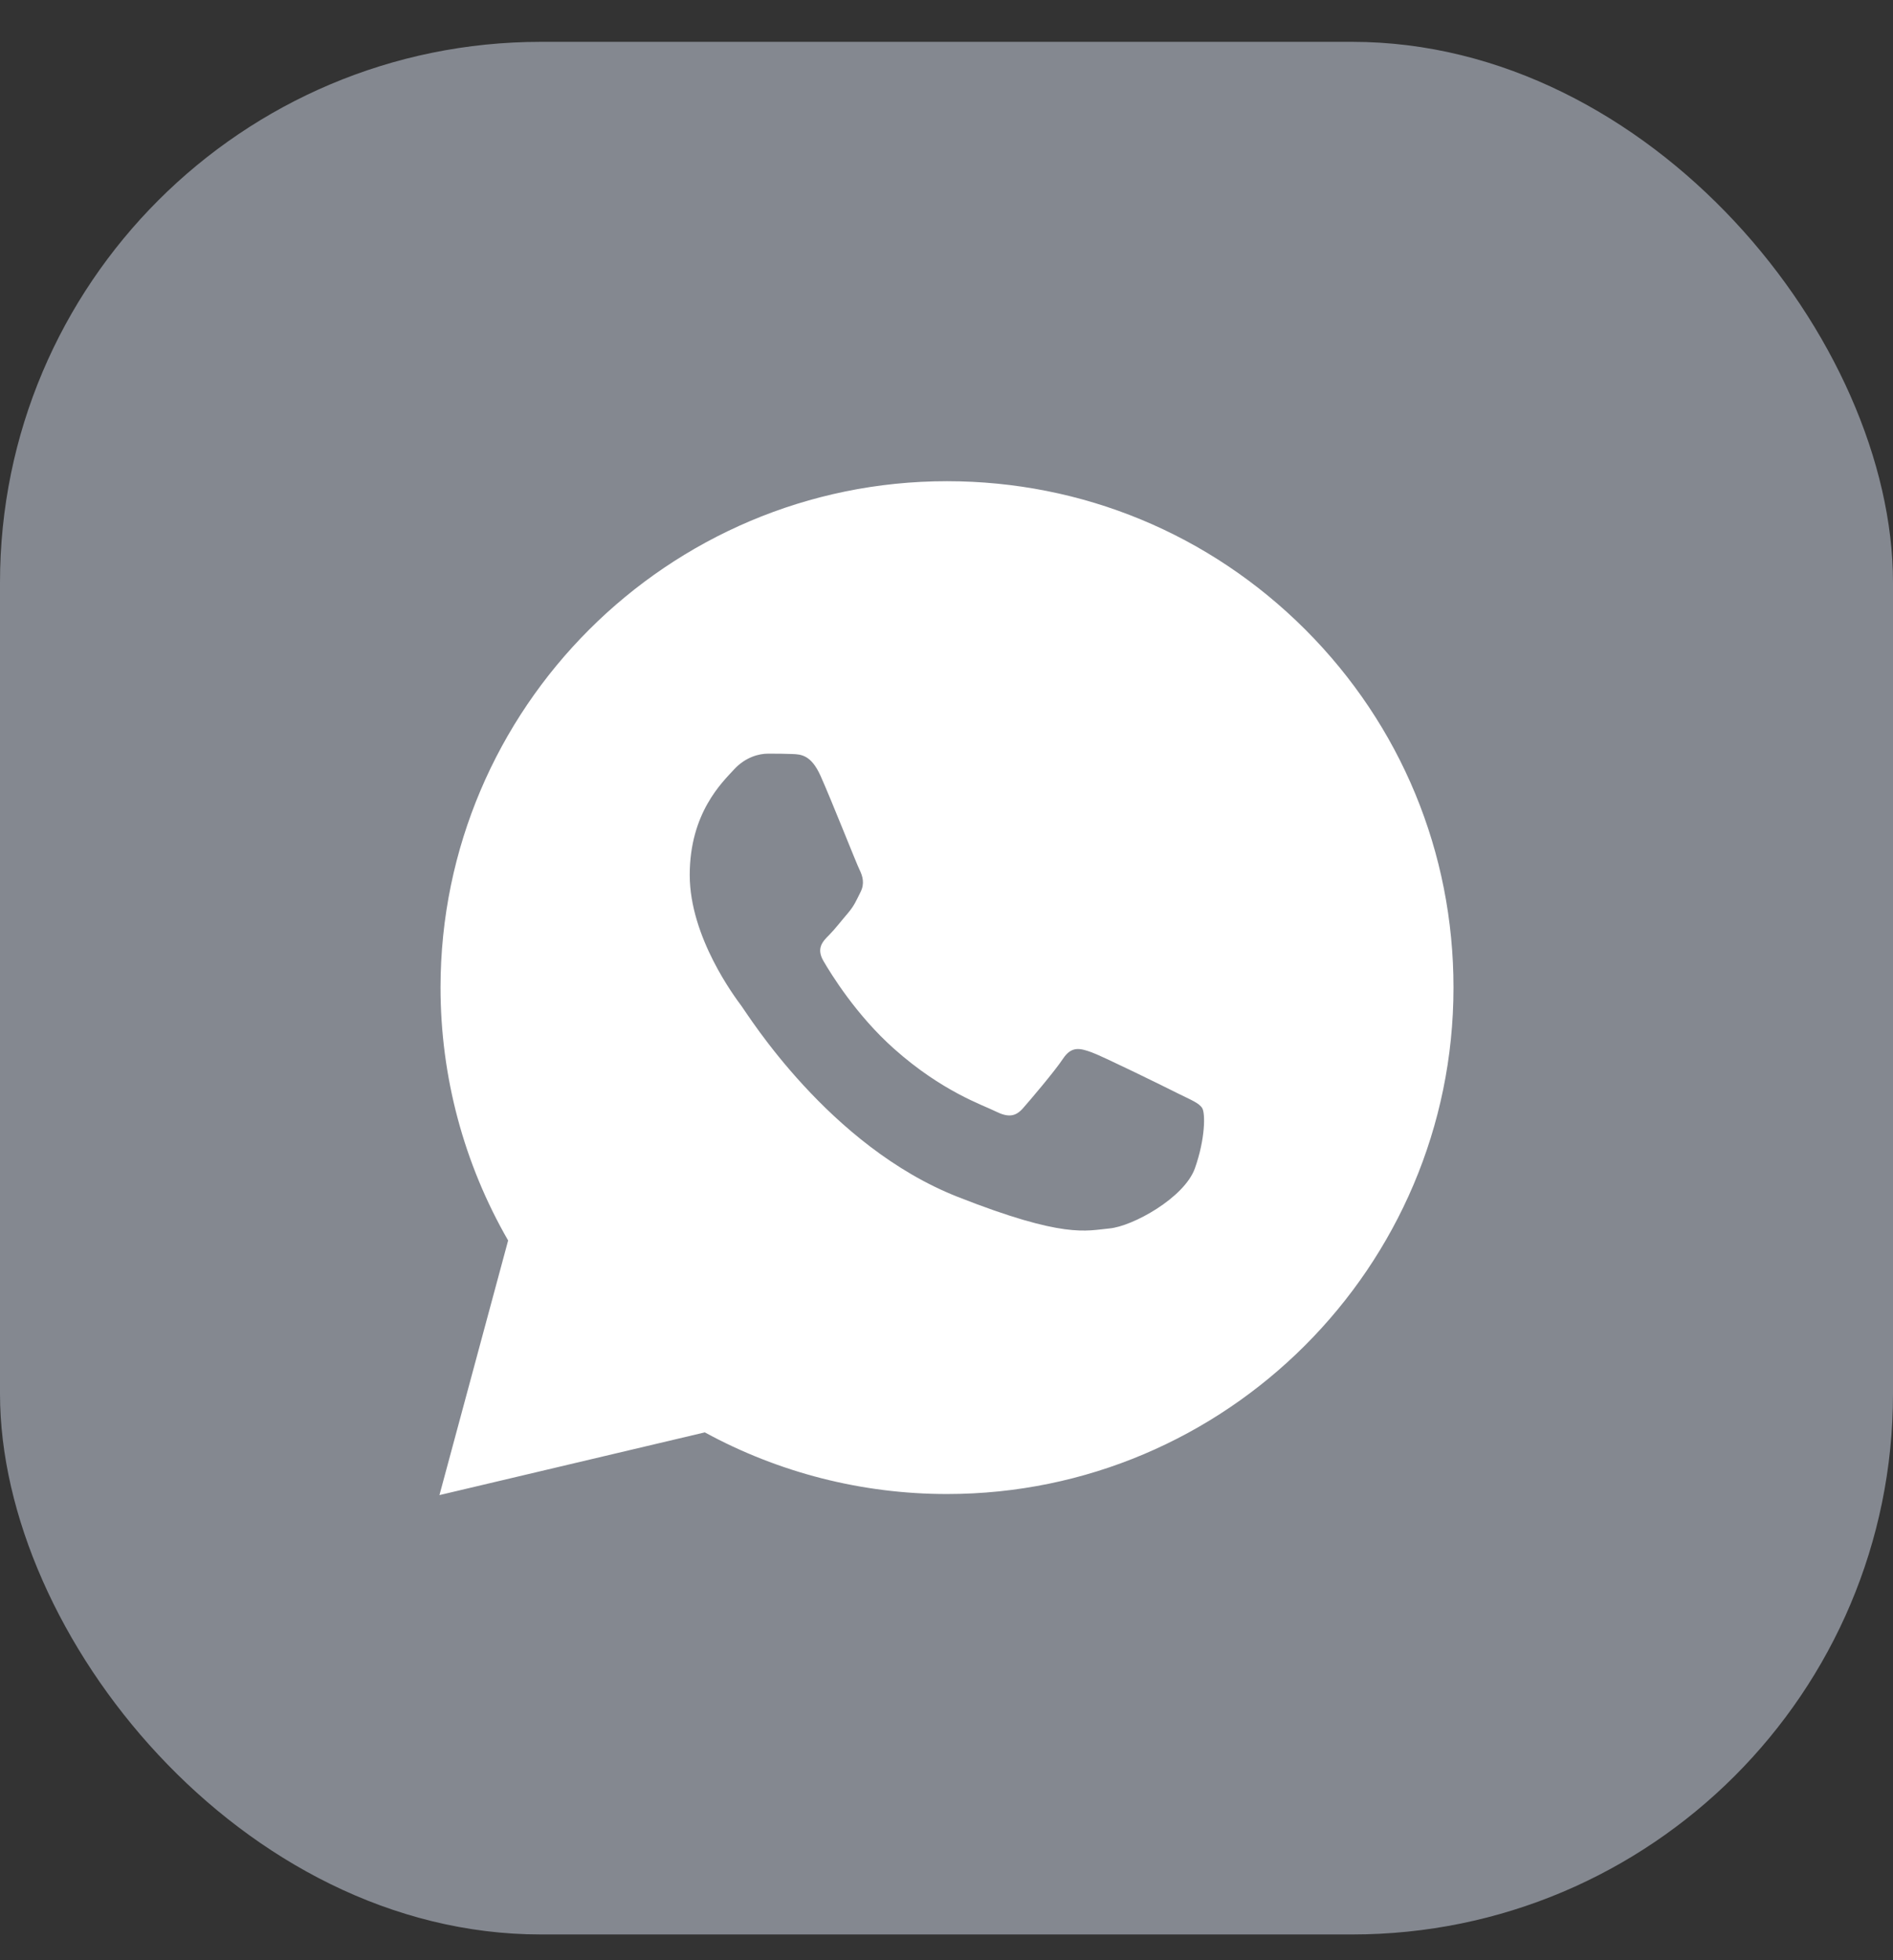
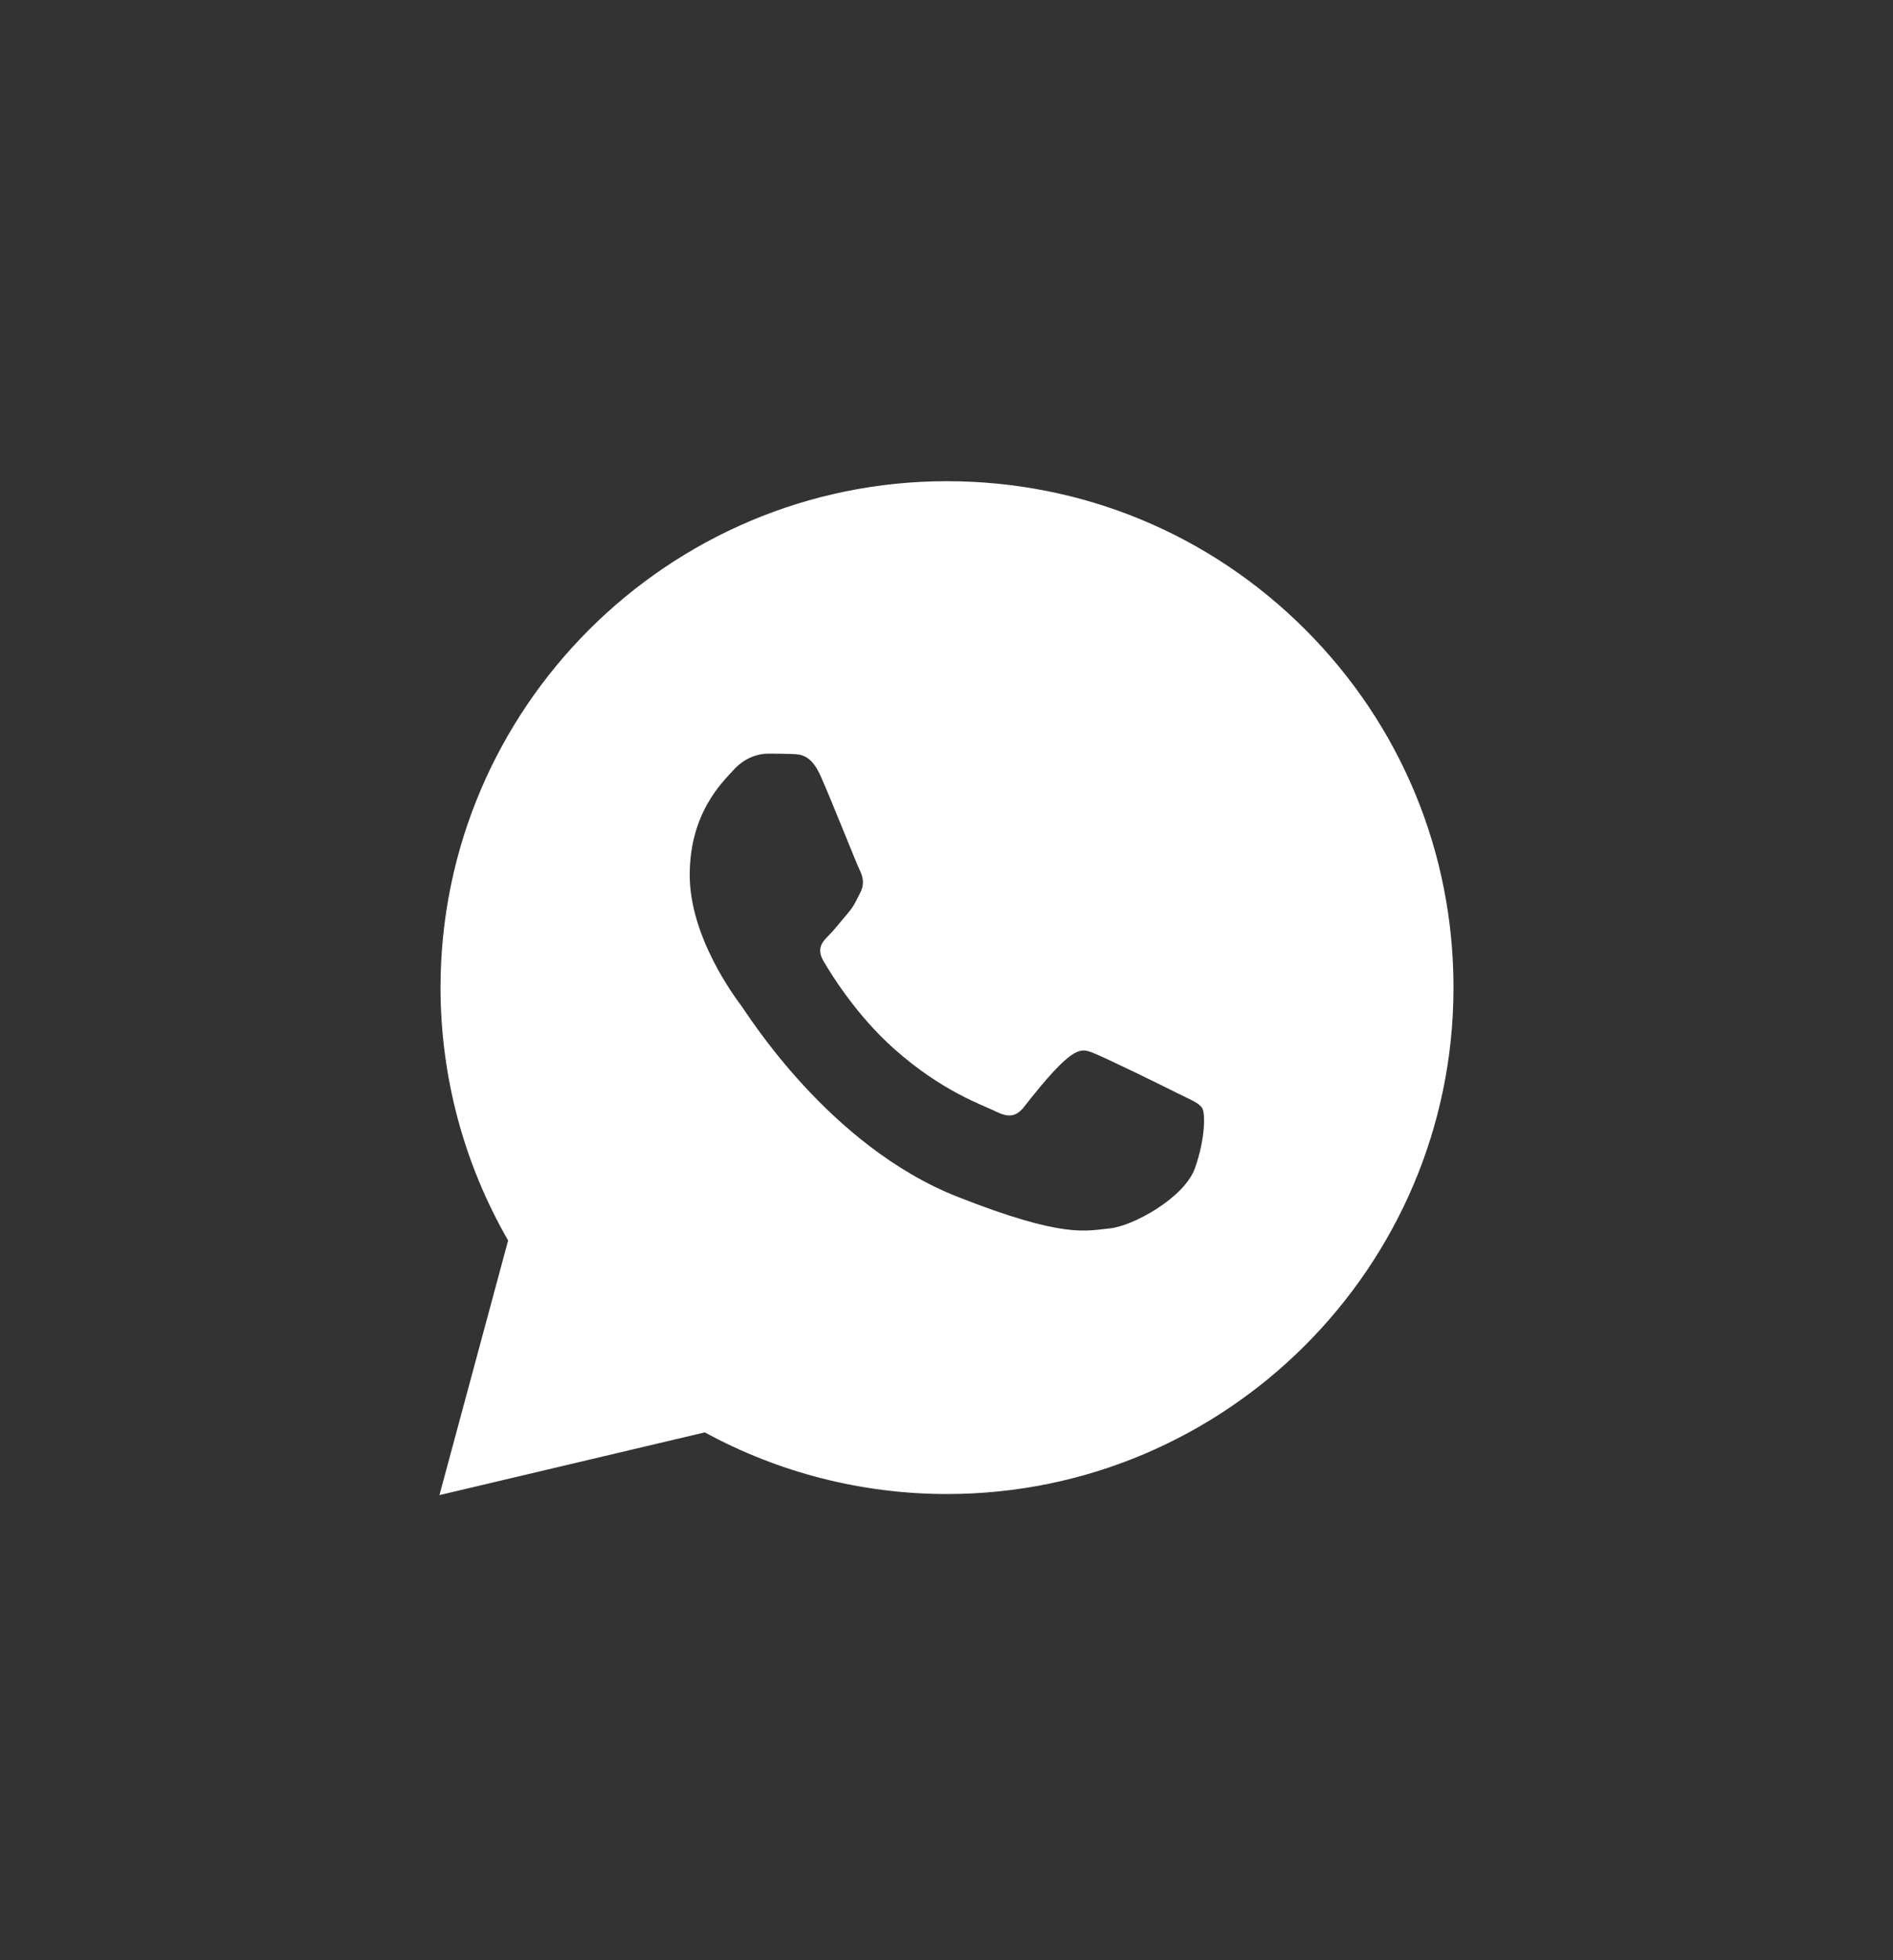
<svg xmlns="http://www.w3.org/2000/svg" width="28" height="29" viewBox="0 0 28 29" fill="none">
  <rect x="0" y="0" width="28" height="29" fill="#333333" stroke="none" />
-   <rect y="0.619" width="28" height="28" rx="8" fill="#848890" />
-   <path d="M19.308 9.315C17.893 7.9 16.012 7.12 14.008 7.119C9.879 7.119 6.518 10.478 6.516 14.608C6.516 15.928 6.861 17.216 7.516 18.352L6.5 22.119L10.425 21.191C11.519 21.788 12.751 22.103 14.005 22.103H14.008C18.136 22.103 21.497 18.743 21.499 14.615C21.501 12.613 20.722 10.731 19.308 9.315ZM17.674 17.285C17.517 17.722 16.753 18.143 16.41 18.174C16.066 18.206 15.745 18.329 14.164 17.706C12.261 16.956 11.059 15.005 10.966 14.881C10.873 14.756 10.202 13.866 10.202 12.945C10.202 12.024 10.686 11.571 10.857 11.384C11.029 11.197 11.232 11.15 11.357 11.15C11.482 11.15 11.607 11.15 11.716 11.155C11.849 11.16 11.997 11.167 12.137 11.478C12.303 11.849 12.667 12.774 12.714 12.868C12.76 12.962 12.792 13.071 12.729 13.196C12.667 13.32 12.636 13.398 12.543 13.508C12.449 13.617 12.346 13.751 12.262 13.835C12.168 13.928 12.071 14.03 12.18 14.217C12.289 14.405 12.664 15.017 13.221 15.513C13.936 16.151 14.539 16.348 14.726 16.442C14.914 16.536 15.022 16.52 15.132 16.395C15.241 16.271 15.6 15.849 15.724 15.662C15.849 15.474 15.974 15.506 16.146 15.568C16.317 15.63 17.238 16.083 17.424 16.177C17.612 16.271 17.736 16.317 17.783 16.395C17.829 16.472 17.829 16.847 17.674 17.285Z" fill="white" />
+   <path d="M19.308 9.315C17.893 7.9 16.012 7.12 14.008 7.119C9.879 7.119 6.518 10.478 6.516 14.608C6.516 15.928 6.861 17.216 7.516 18.352L6.5 22.119L10.425 21.191C11.519 21.788 12.751 22.103 14.005 22.103H14.008C18.136 22.103 21.497 18.743 21.499 14.615C21.501 12.613 20.722 10.731 19.308 9.315ZM17.674 17.285C17.517 17.722 16.753 18.143 16.41 18.174C16.066 18.206 15.745 18.329 14.164 17.706C12.261 16.956 11.059 15.005 10.966 14.881C10.873 14.756 10.202 13.866 10.202 12.945C10.202 12.024 10.686 11.571 10.857 11.384C11.029 11.197 11.232 11.15 11.357 11.15C11.482 11.15 11.607 11.15 11.716 11.155C11.849 11.16 11.997 11.167 12.137 11.478C12.303 11.849 12.667 12.774 12.714 12.868C12.76 12.962 12.792 13.071 12.729 13.196C12.667 13.32 12.636 13.398 12.543 13.508C12.449 13.617 12.346 13.751 12.262 13.835C12.168 13.928 12.071 14.03 12.18 14.217C12.289 14.405 12.664 15.017 13.221 15.513C13.936 16.151 14.539 16.348 14.726 16.442C14.914 16.536 15.022 16.52 15.132 16.395C15.849 15.474 15.974 15.506 16.146 15.568C16.317 15.63 17.238 16.083 17.424 16.177C17.612 16.271 17.736 16.317 17.783 16.395C17.829 16.472 17.829 16.847 17.674 17.285Z" fill="white" />
</svg>